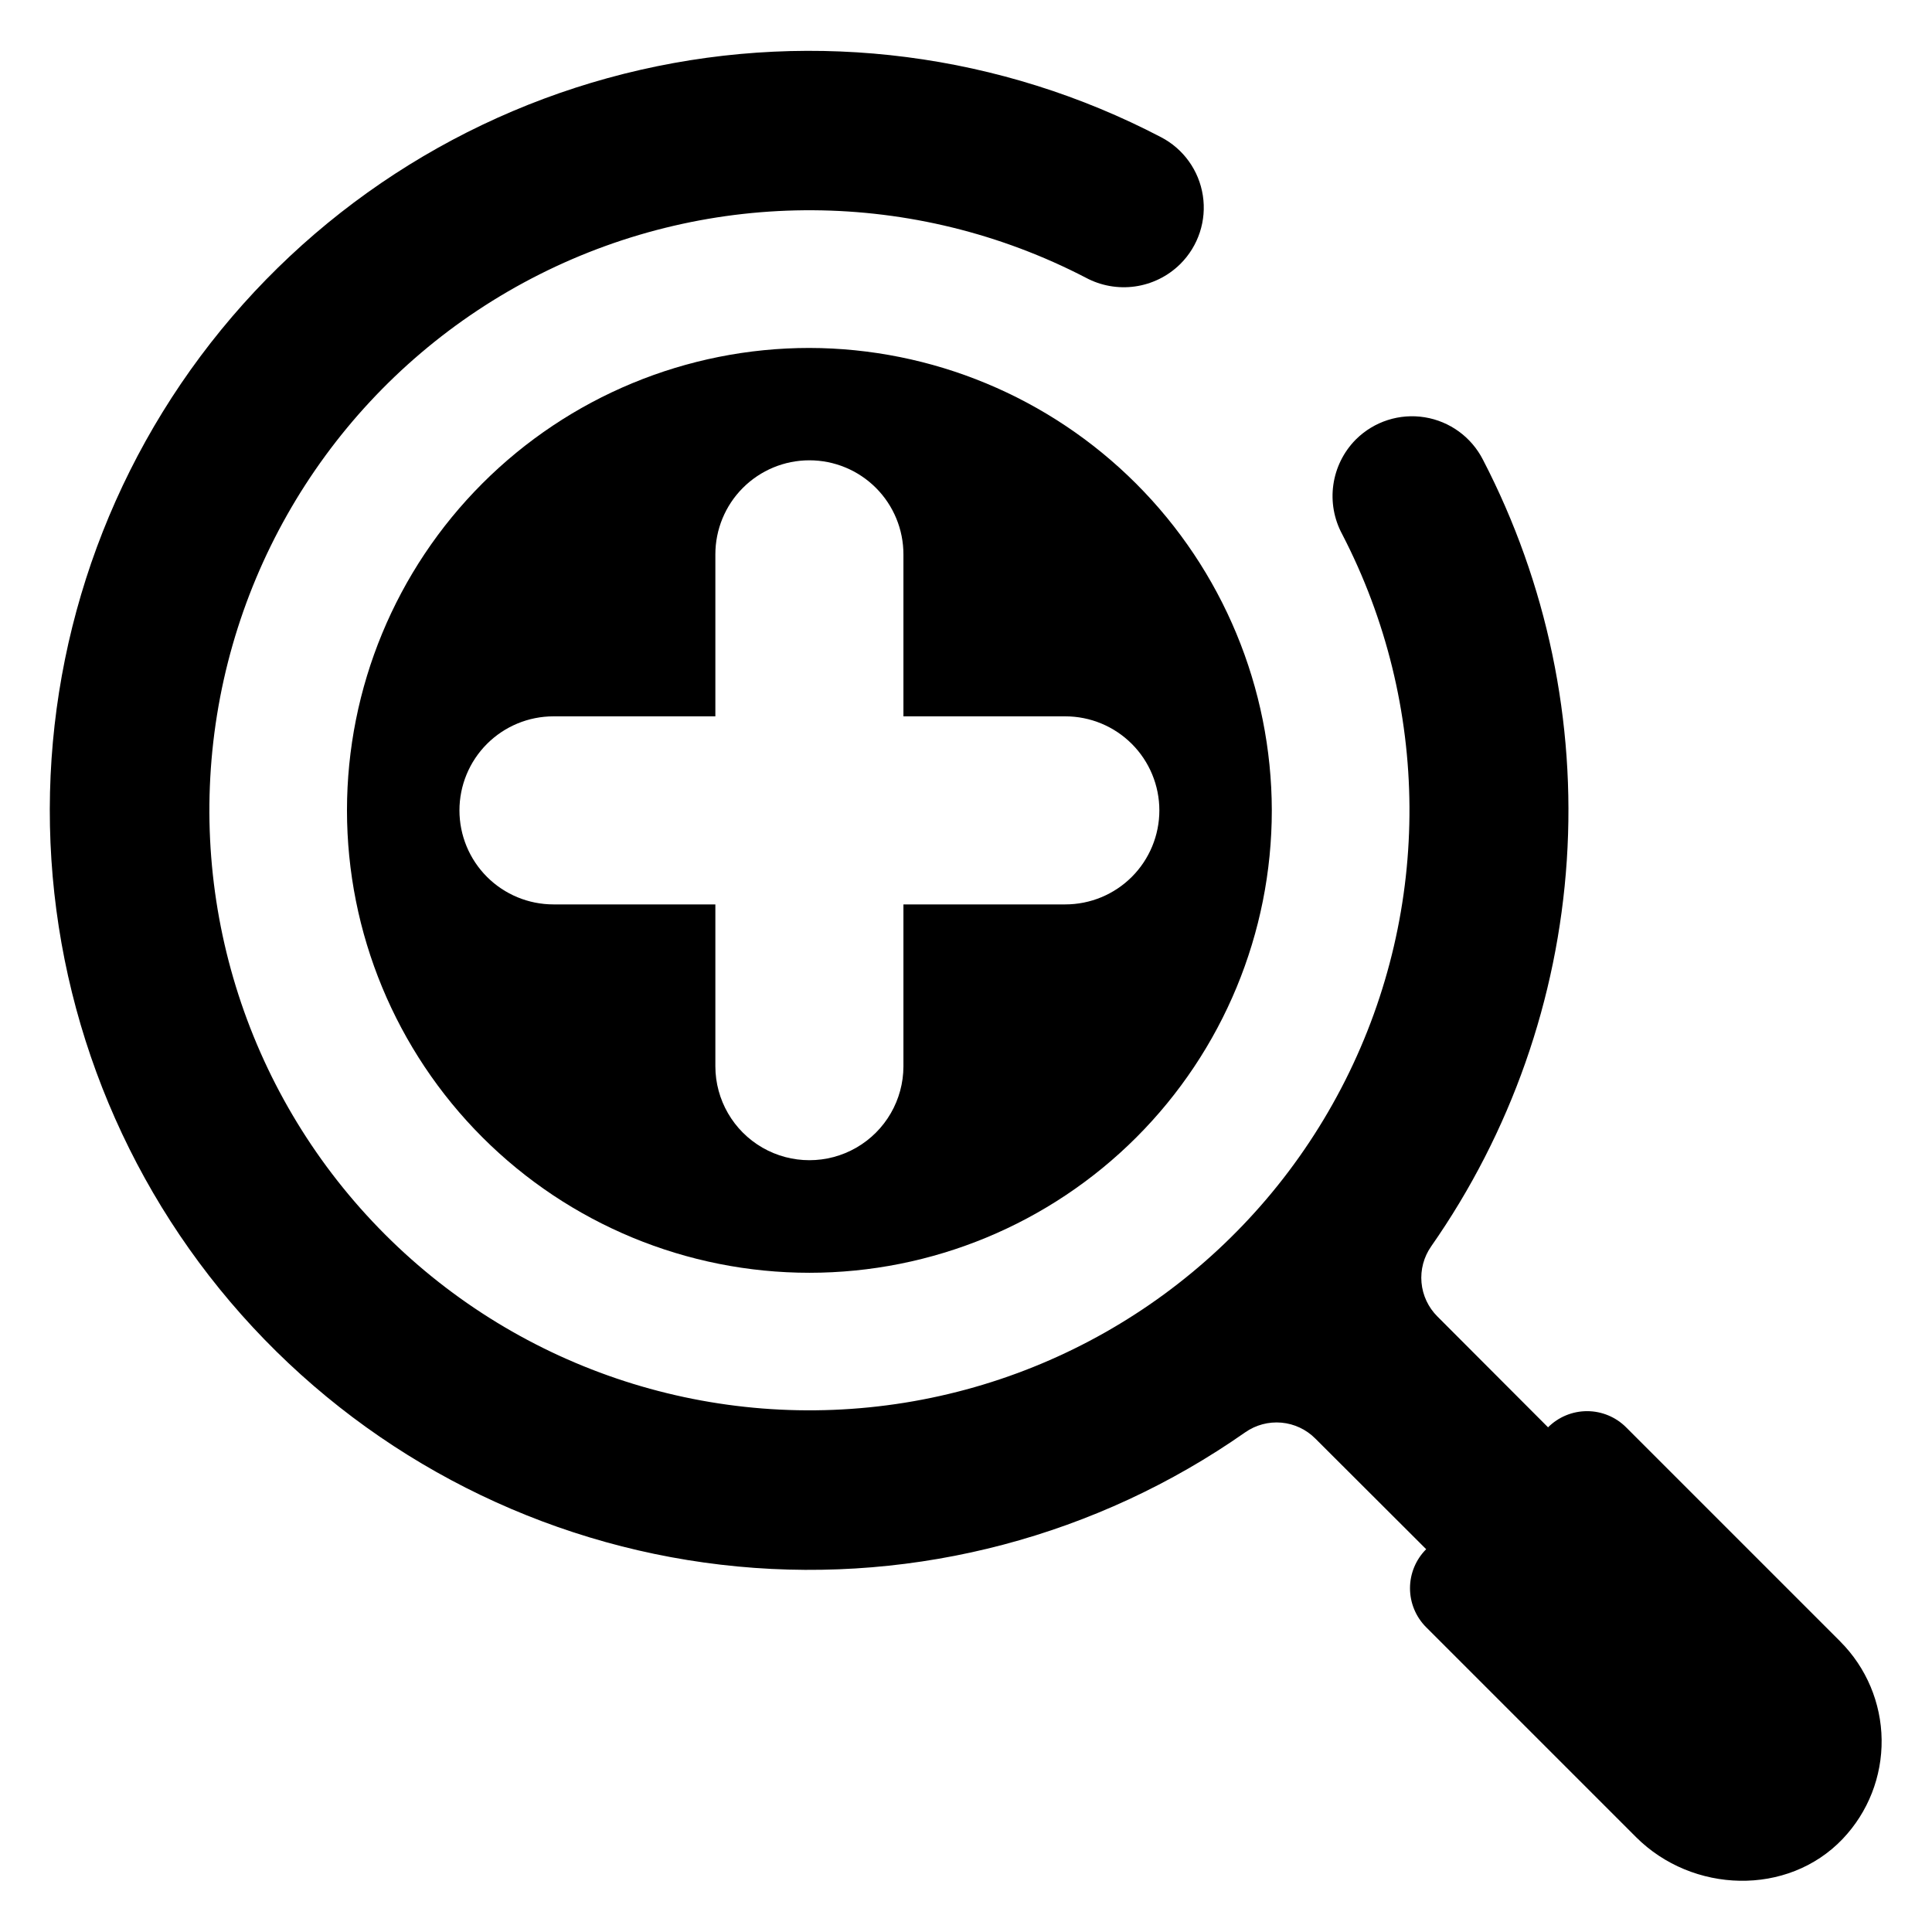
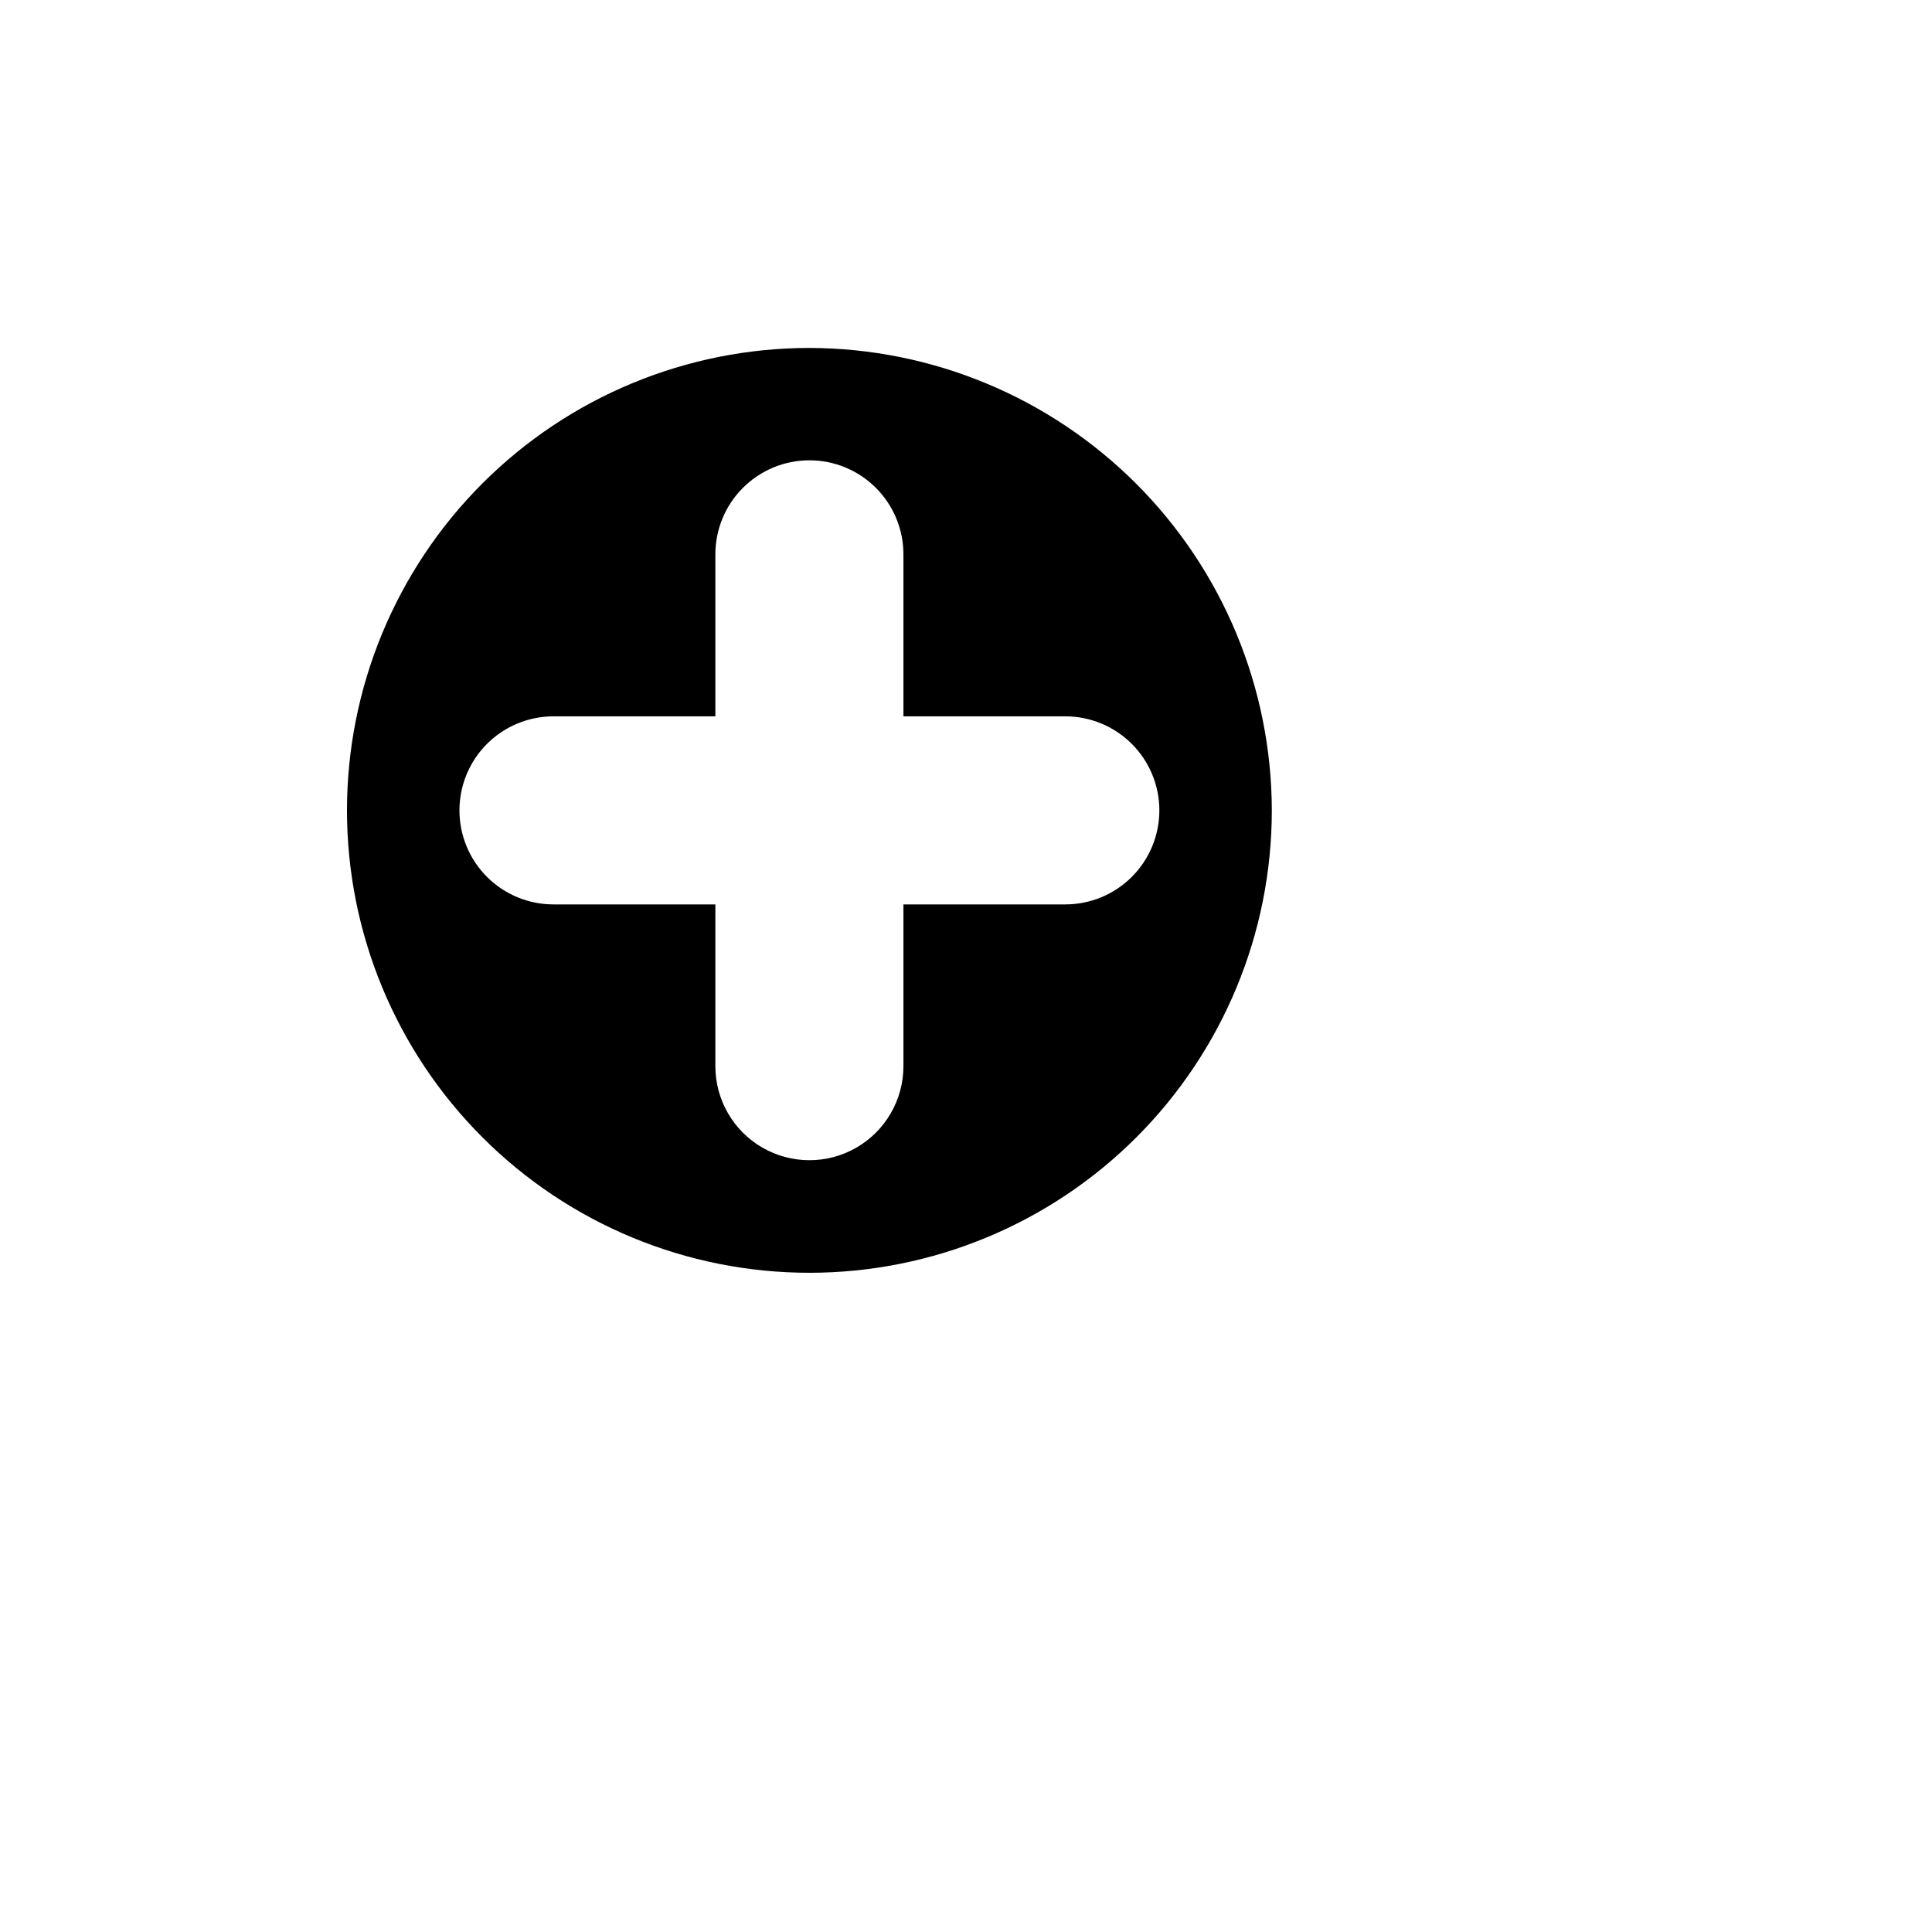
<svg xmlns="http://www.w3.org/2000/svg" fill="#000000" width="800px" height="800px" version="1.1" viewBox="144 144 512 512">
  <g>
-     <path d="m631.69 579.01-56.754-56.754c-2.742-2.742-6.465-4.285-10.344-4.285s-7.602 1.543-10.344 4.285l-29.32-29.375c-2.418-2.406-3.91-5.586-4.215-8.984-0.301-3.398 0.605-6.793 2.559-9.59 21.094-30.184 33.523-65.566 35.945-102.31 2.422-36.742-5.258-73.449-22.207-106.14-3.051-6.008-8.789-10.199-15.441-11.273-6.652-1.078-13.418 1.094-18.207 5.836l-0.141 0.141c-3.176 3.238-5.234 7.41-5.871 11.902-0.641 4.492 0.172 9.07 2.32 13.066 23.496 45.305 23.82 99.141 0.867 144.72-22.953 45.586-66.395 77.383-116.79 85.488-50.391 8.102-101.61-8.477-137.69-44.57-36.086-36.09-52.656-87.312-44.547-137.7 8.109-50.391 39.914-93.824 85.504-116.77 45.59-22.945 99.422-22.617 144.73 0.891 3.992 2.144 8.566 2.961 13.059 2.324 4.488-0.637 8.656-2.688 11.898-5.859l0.152-0.152c4.738-4.742 6.938-11.457 5.914-18.082-1.02-6.629-5.137-12.371-11.082-15.465-42.41-22.156-91.32-28.48-137.97-17.84-46.648 10.641-87.98 37.555-116.59 75.91-28.602 38.355-42.605 85.645-39.504 133.39 3.106 47.746 23.117 92.824 56.449 127.15 33.332 34.328 77.801 55.66 125.43 60.172 47.633 4.508 95.316-8.098 134.5-35.559 2.797-1.957 6.191-2.859 9.59-2.559 3.398 0.305 6.578 1.797 8.984 4.215l29.375 29.32h0.004c-2.746 2.742-4.289 6.465-4.289 10.344s1.543 7.602 4.289 10.344l55.609 55.609c14.93 14.93 40.207 15.77 54.77 0.48h-0.004c6.742-7.082 10.445-16.516 10.324-26.293-0.121-9.773-4.059-19.113-10.969-26.023z" />
    <path d="m358.5 236.21c-32.5 0-63.672 12.91-86.652 35.895-22.98 22.98-35.895 54.148-35.895 86.648 0 32.504 12.914 63.672 35.895 86.652 22.98 22.984 54.152 35.895 86.652 35.895s63.668-12.91 86.652-35.895c22.98-22.98 35.891-54.148 35.891-86.652-0.062-32.48-12.992-63.613-35.961-86.582s-54.102-35.898-86.582-35.961zm92.742 122.55c0 6.609-2.629 12.949-7.301 17.621s-11.012 7.297-17.621 7.297h-42.902v42.898c-0.012 8.898-4.762 17.113-12.469 21.559-7.703 4.441-17.195 4.441-24.902 0-7.703-4.445-12.457-12.66-12.469-21.559v-42.898h-42.902c-6.609 0-12.945-2.625-17.621-7.297-4.672-4.676-7.297-11.012-7.297-17.621 0-6.609 2.625-12.949 7.297-17.621 4.676-4.672 11.012-7.301 17.621-7.301h42.902v-42.898c-0.008-6.617 2.613-12.961 7.289-17.645 4.676-4.68 11.016-7.309 17.633-7.309 6.613 0 12.957 2.629 17.633 7.309 4.672 4.684 7.293 11.027 7.285 17.645v42.898h42.902c6.609 0 12.949 2.629 17.621 7.301s7.301 11.012 7.301 17.621z" />
  </g>
</svg>